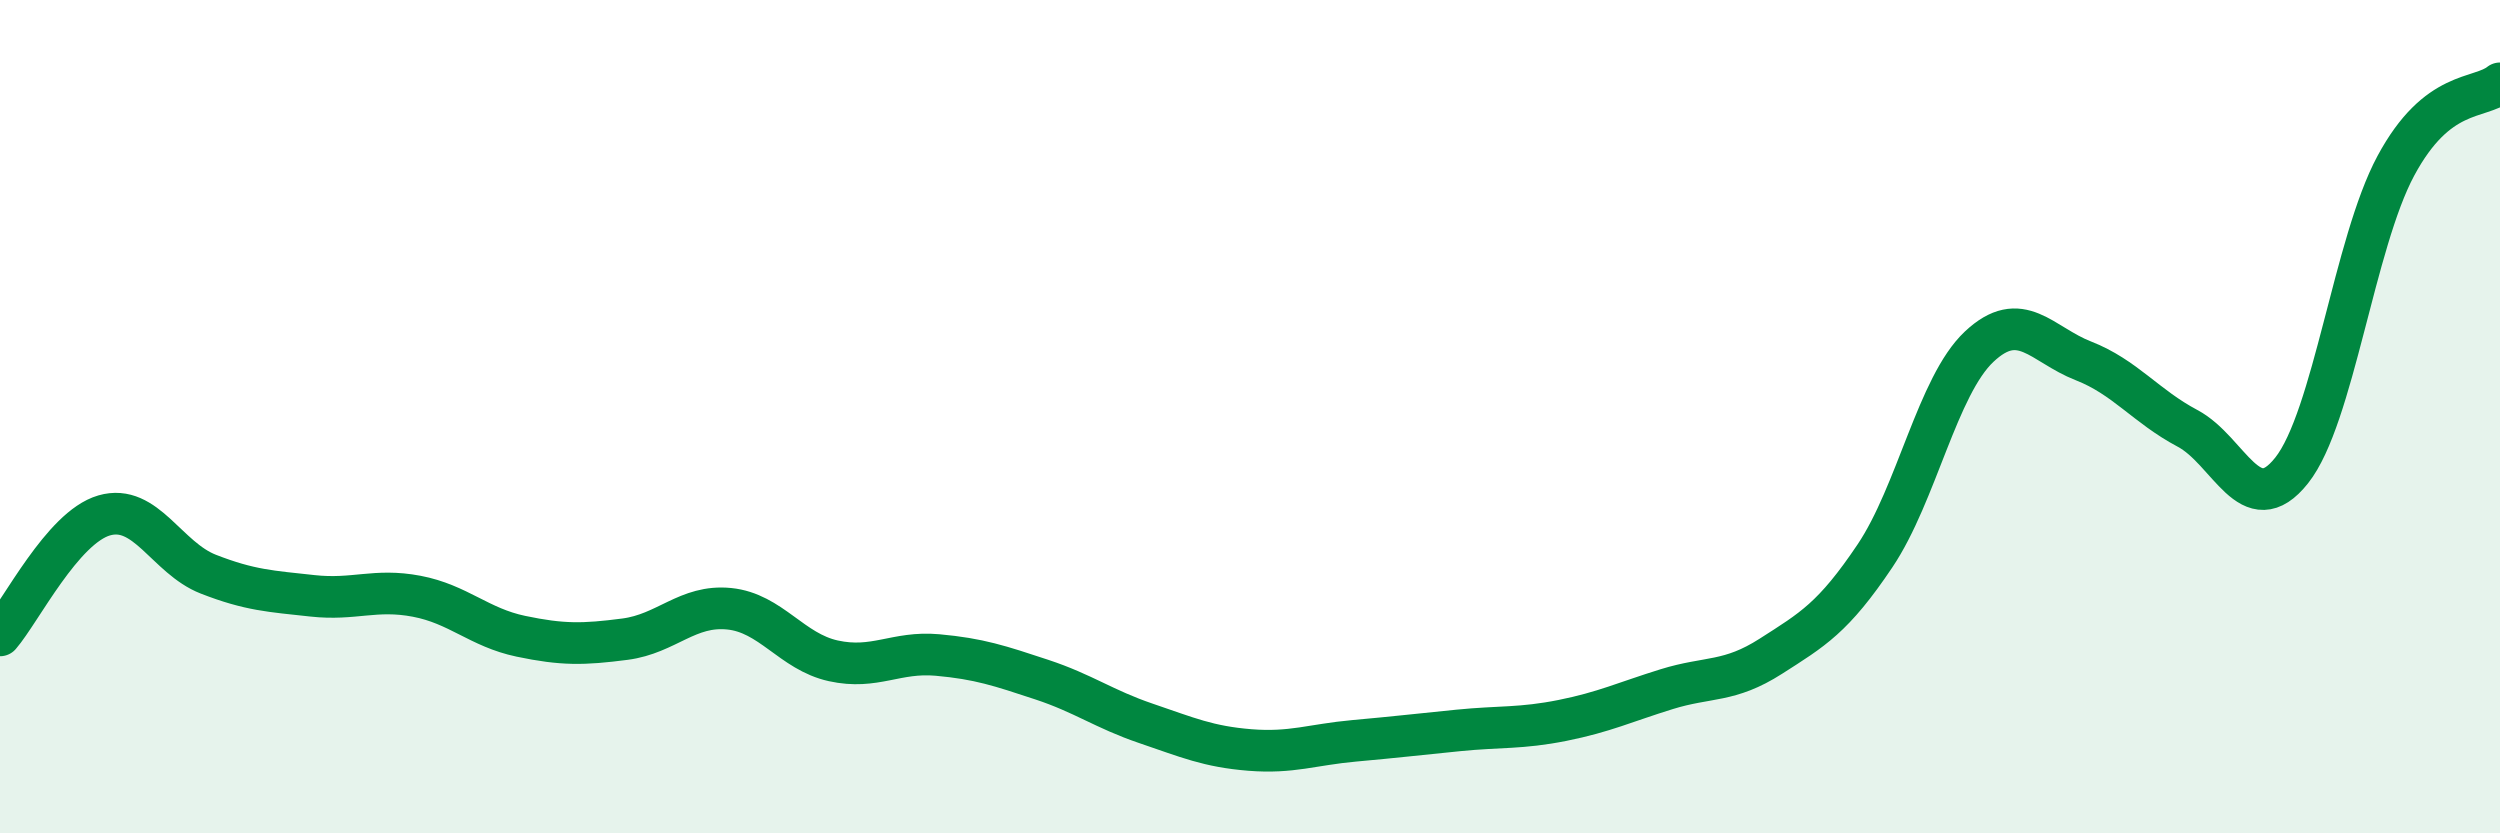
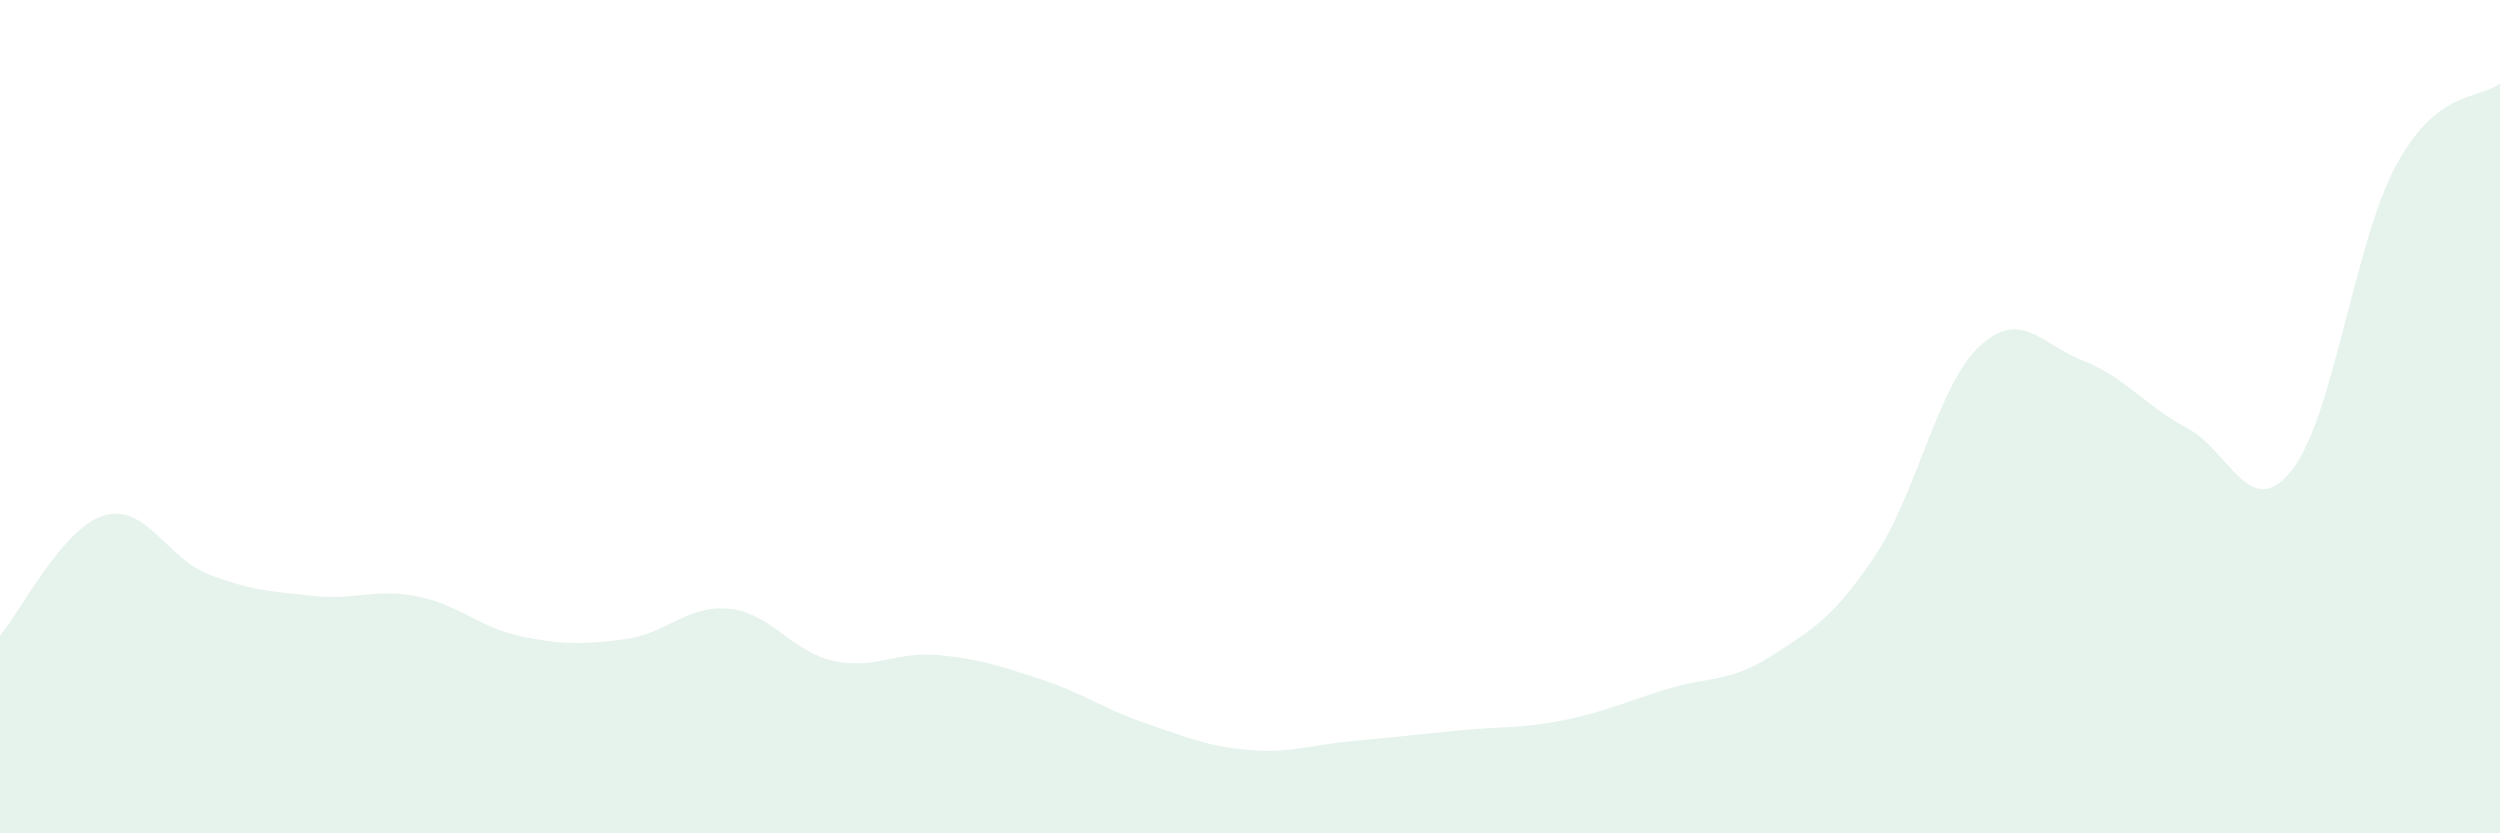
<svg xmlns="http://www.w3.org/2000/svg" width="60" height="20" viewBox="0 0 60 20">
  <path d="M 0,15.25 C 0.5,14.67 1.5,12.66 2.5,12.37 C 3.5,12.08 4,13.39 5,13.78 C 6,14.17 6.5,14.19 7.5,14.3 C 8.5,14.41 9,14.12 10,14.31 C 11,14.5 11.5,15.06 12.5,15.27 C 13.5,15.48 14,15.47 15,15.34 C 16,15.21 16.5,14.51 17.5,14.61 C 18.5,14.71 19,15.64 20,15.86 C 21,16.08 21.5,15.63 22.5,15.72 C 23.5,15.81 24,15.98 25,16.31 C 26,16.64 26.5,17.02 27.5,17.36 C 28.5,17.7 29,17.92 30,18 C 31,18.08 31.5,17.87 32.5,17.78 C 33.5,17.69 34,17.63 35,17.53 C 36,17.43 36.5,17.49 37.5,17.29 C 38.5,17.09 39,16.85 40,16.54 C 41,16.23 41.5,16.39 42.5,15.75 C 43.5,15.11 44,14.83 45,13.34 C 46,11.85 46.5,9.26 47.5,8.32 C 48.5,7.38 49,8.27 50,8.66 C 51,9.05 51.5,9.75 52.5,10.28 C 53.5,10.81 54,12.55 55,11.29 C 56,10.03 56.5,5.84 57.5,3.98 C 58.5,2.12 59.5,2.4 60,2L60 20L0 20Z" fill="#008740" opacity="0.1" stroke-linecap="round" stroke-linejoin="round" />
-   <path d="M 0,15.25 C 0.5,14.67 1.5,12.66 2.5,12.37 C 3.5,12.08 4,13.39 5,13.78 C 6,14.17 6.5,14.19 7.5,14.3 C 8.5,14.41 9,14.12 10,14.31 C 11,14.5 11.5,15.06 12.5,15.27 C 13.5,15.48 14,15.47 15,15.34 C 16,15.21 16.5,14.51 17.5,14.61 C 18.5,14.71 19,15.64 20,15.86 C 21,16.08 21.5,15.63 22.5,15.72 C 23.5,15.81 24,15.98 25,16.31 C 26,16.64 26.5,17.02 27.5,17.36 C 28.5,17.7 29,17.92 30,18 C 31,18.08 31.5,17.87 32.5,17.78 C 33.5,17.69 34,17.63 35,17.53 C 36,17.43 36.5,17.49 37.5,17.29 C 38.5,17.09 39,16.85 40,16.54 C 41,16.23 41.5,16.39 42.5,15.75 C 43.5,15.11 44,14.83 45,13.34 C 46,11.85 46.5,9.26 47.5,8.32 C 48.5,7.38 49,8.27 50,8.66 C 51,9.05 51.5,9.75 52.5,10.28 C 53.5,10.81 54,12.55 55,11.29 C 56,10.03 56.5,5.84 57.5,3.98 C 58.5,2.12 59.5,2.4 60,2" stroke="#008740" stroke-width="1" fill="none" stroke-linecap="round" stroke-linejoin="round" />
</svg>